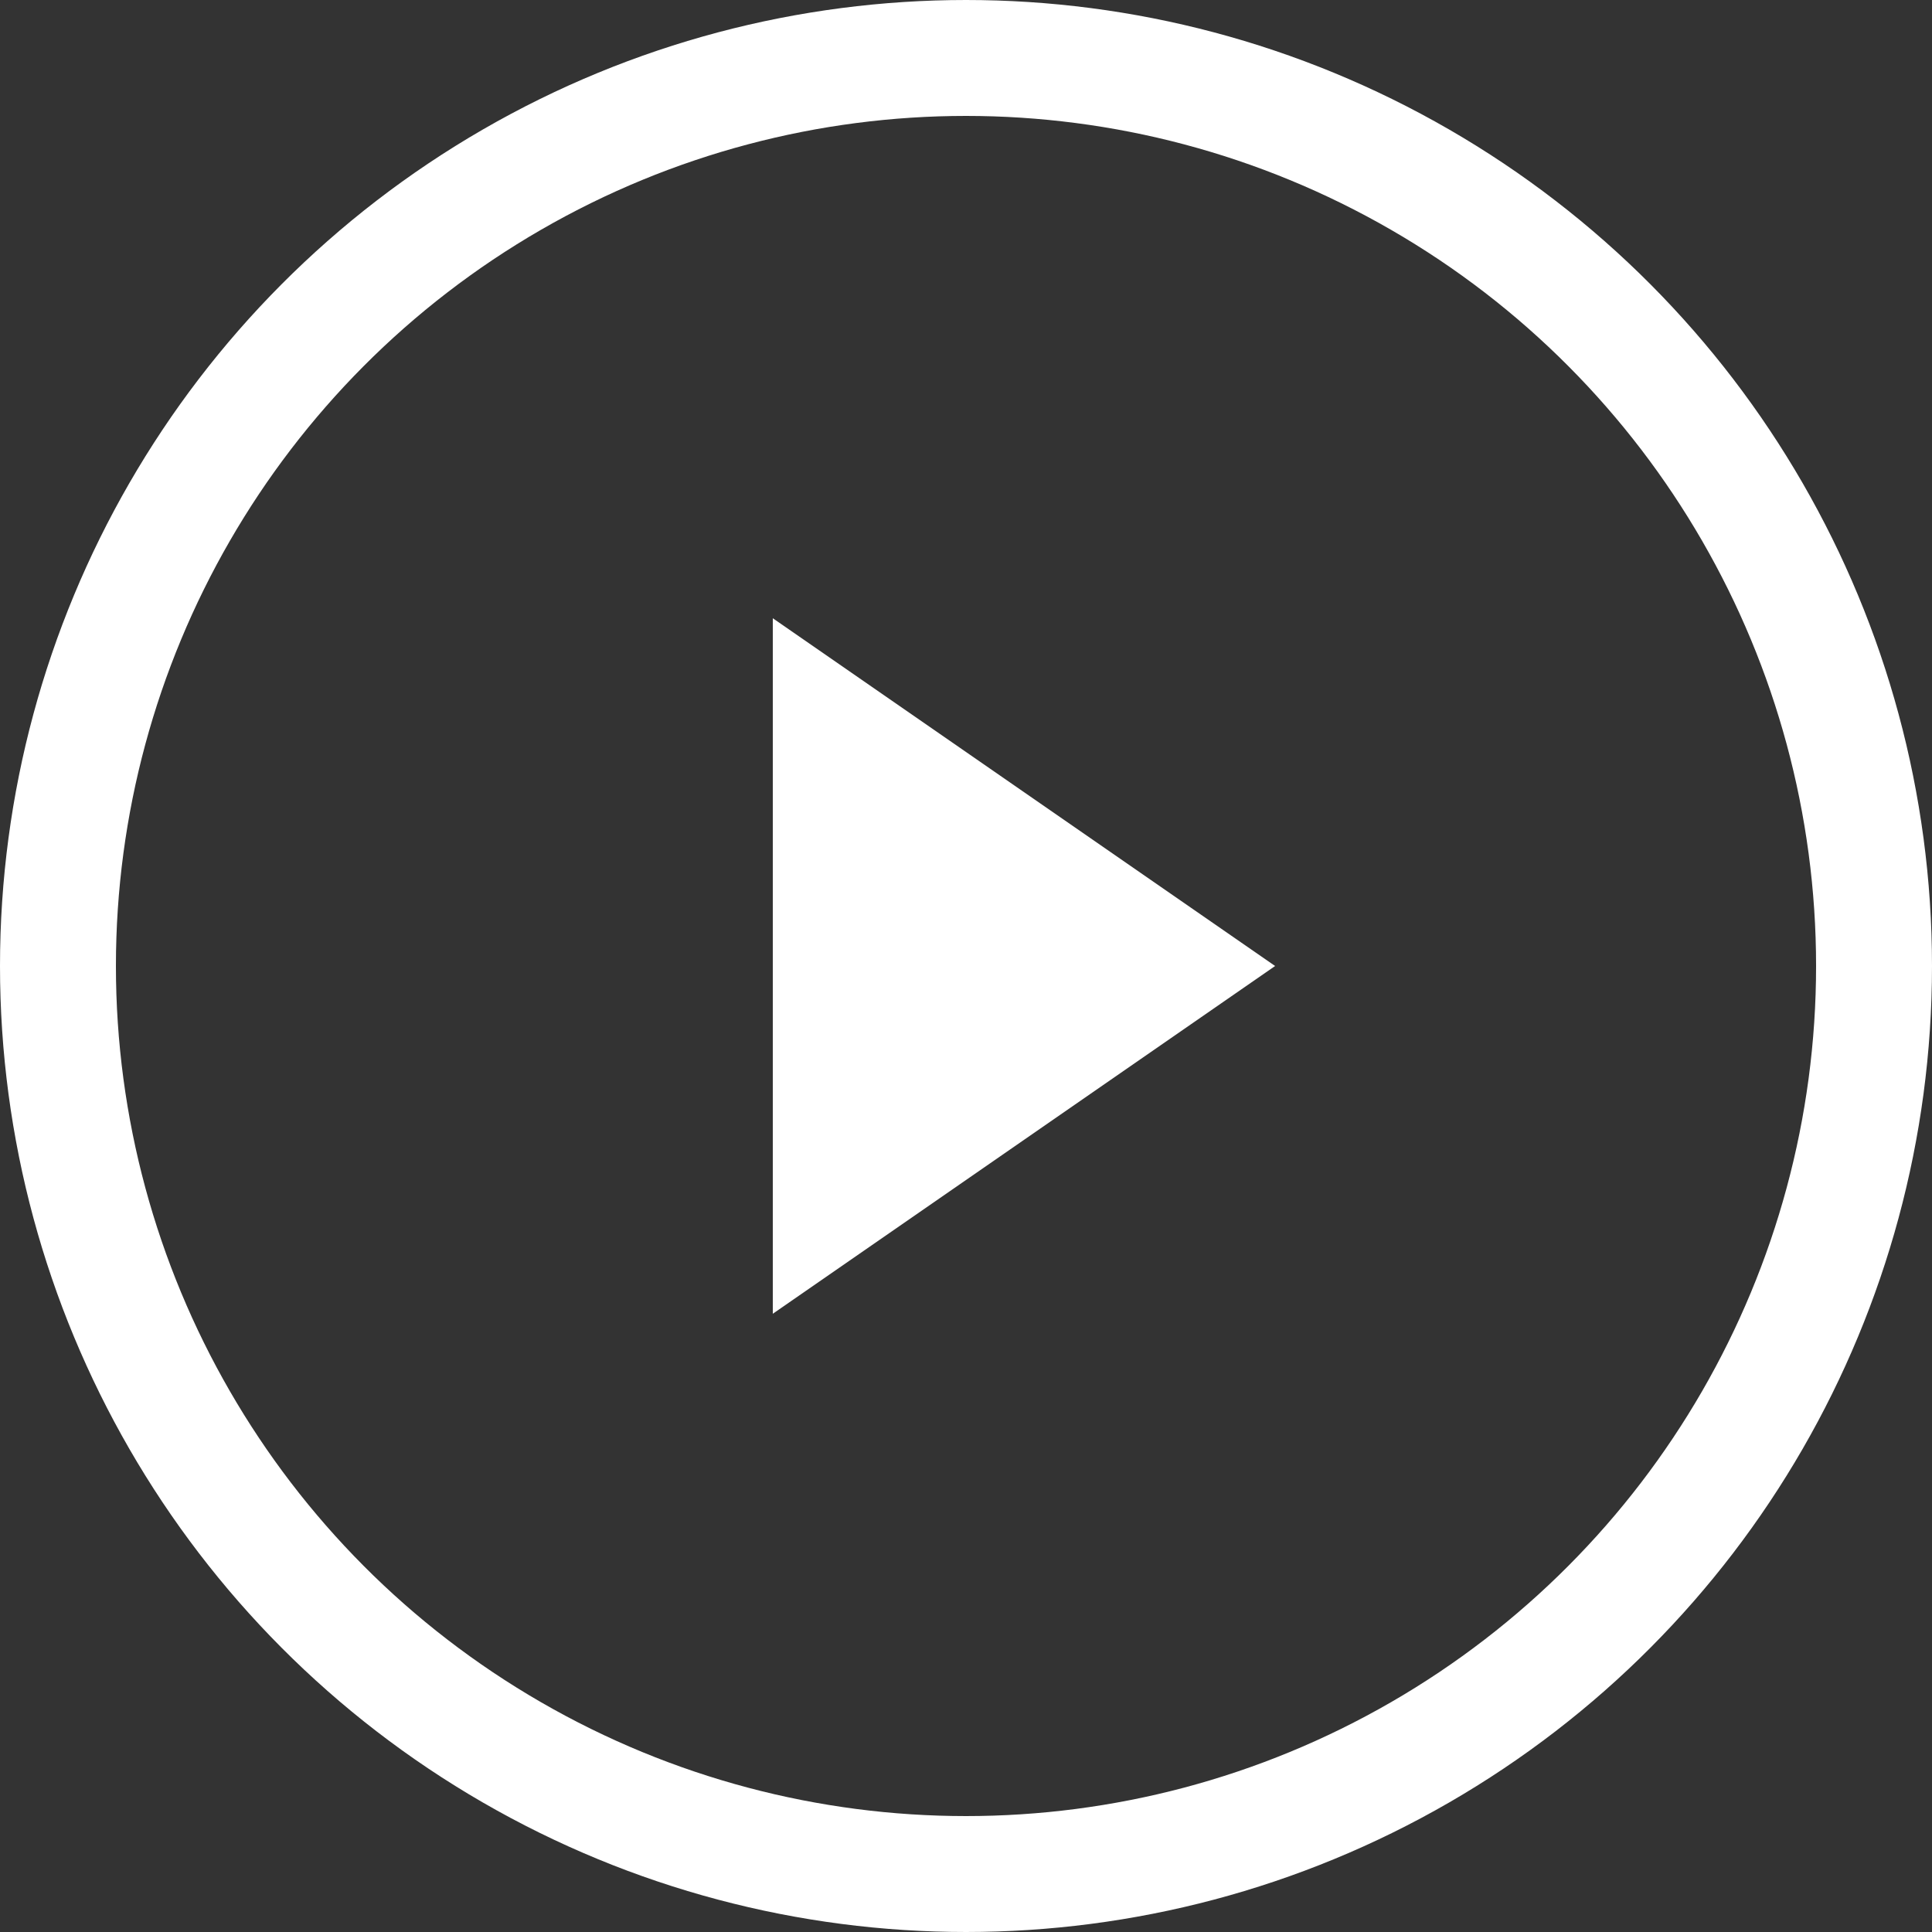
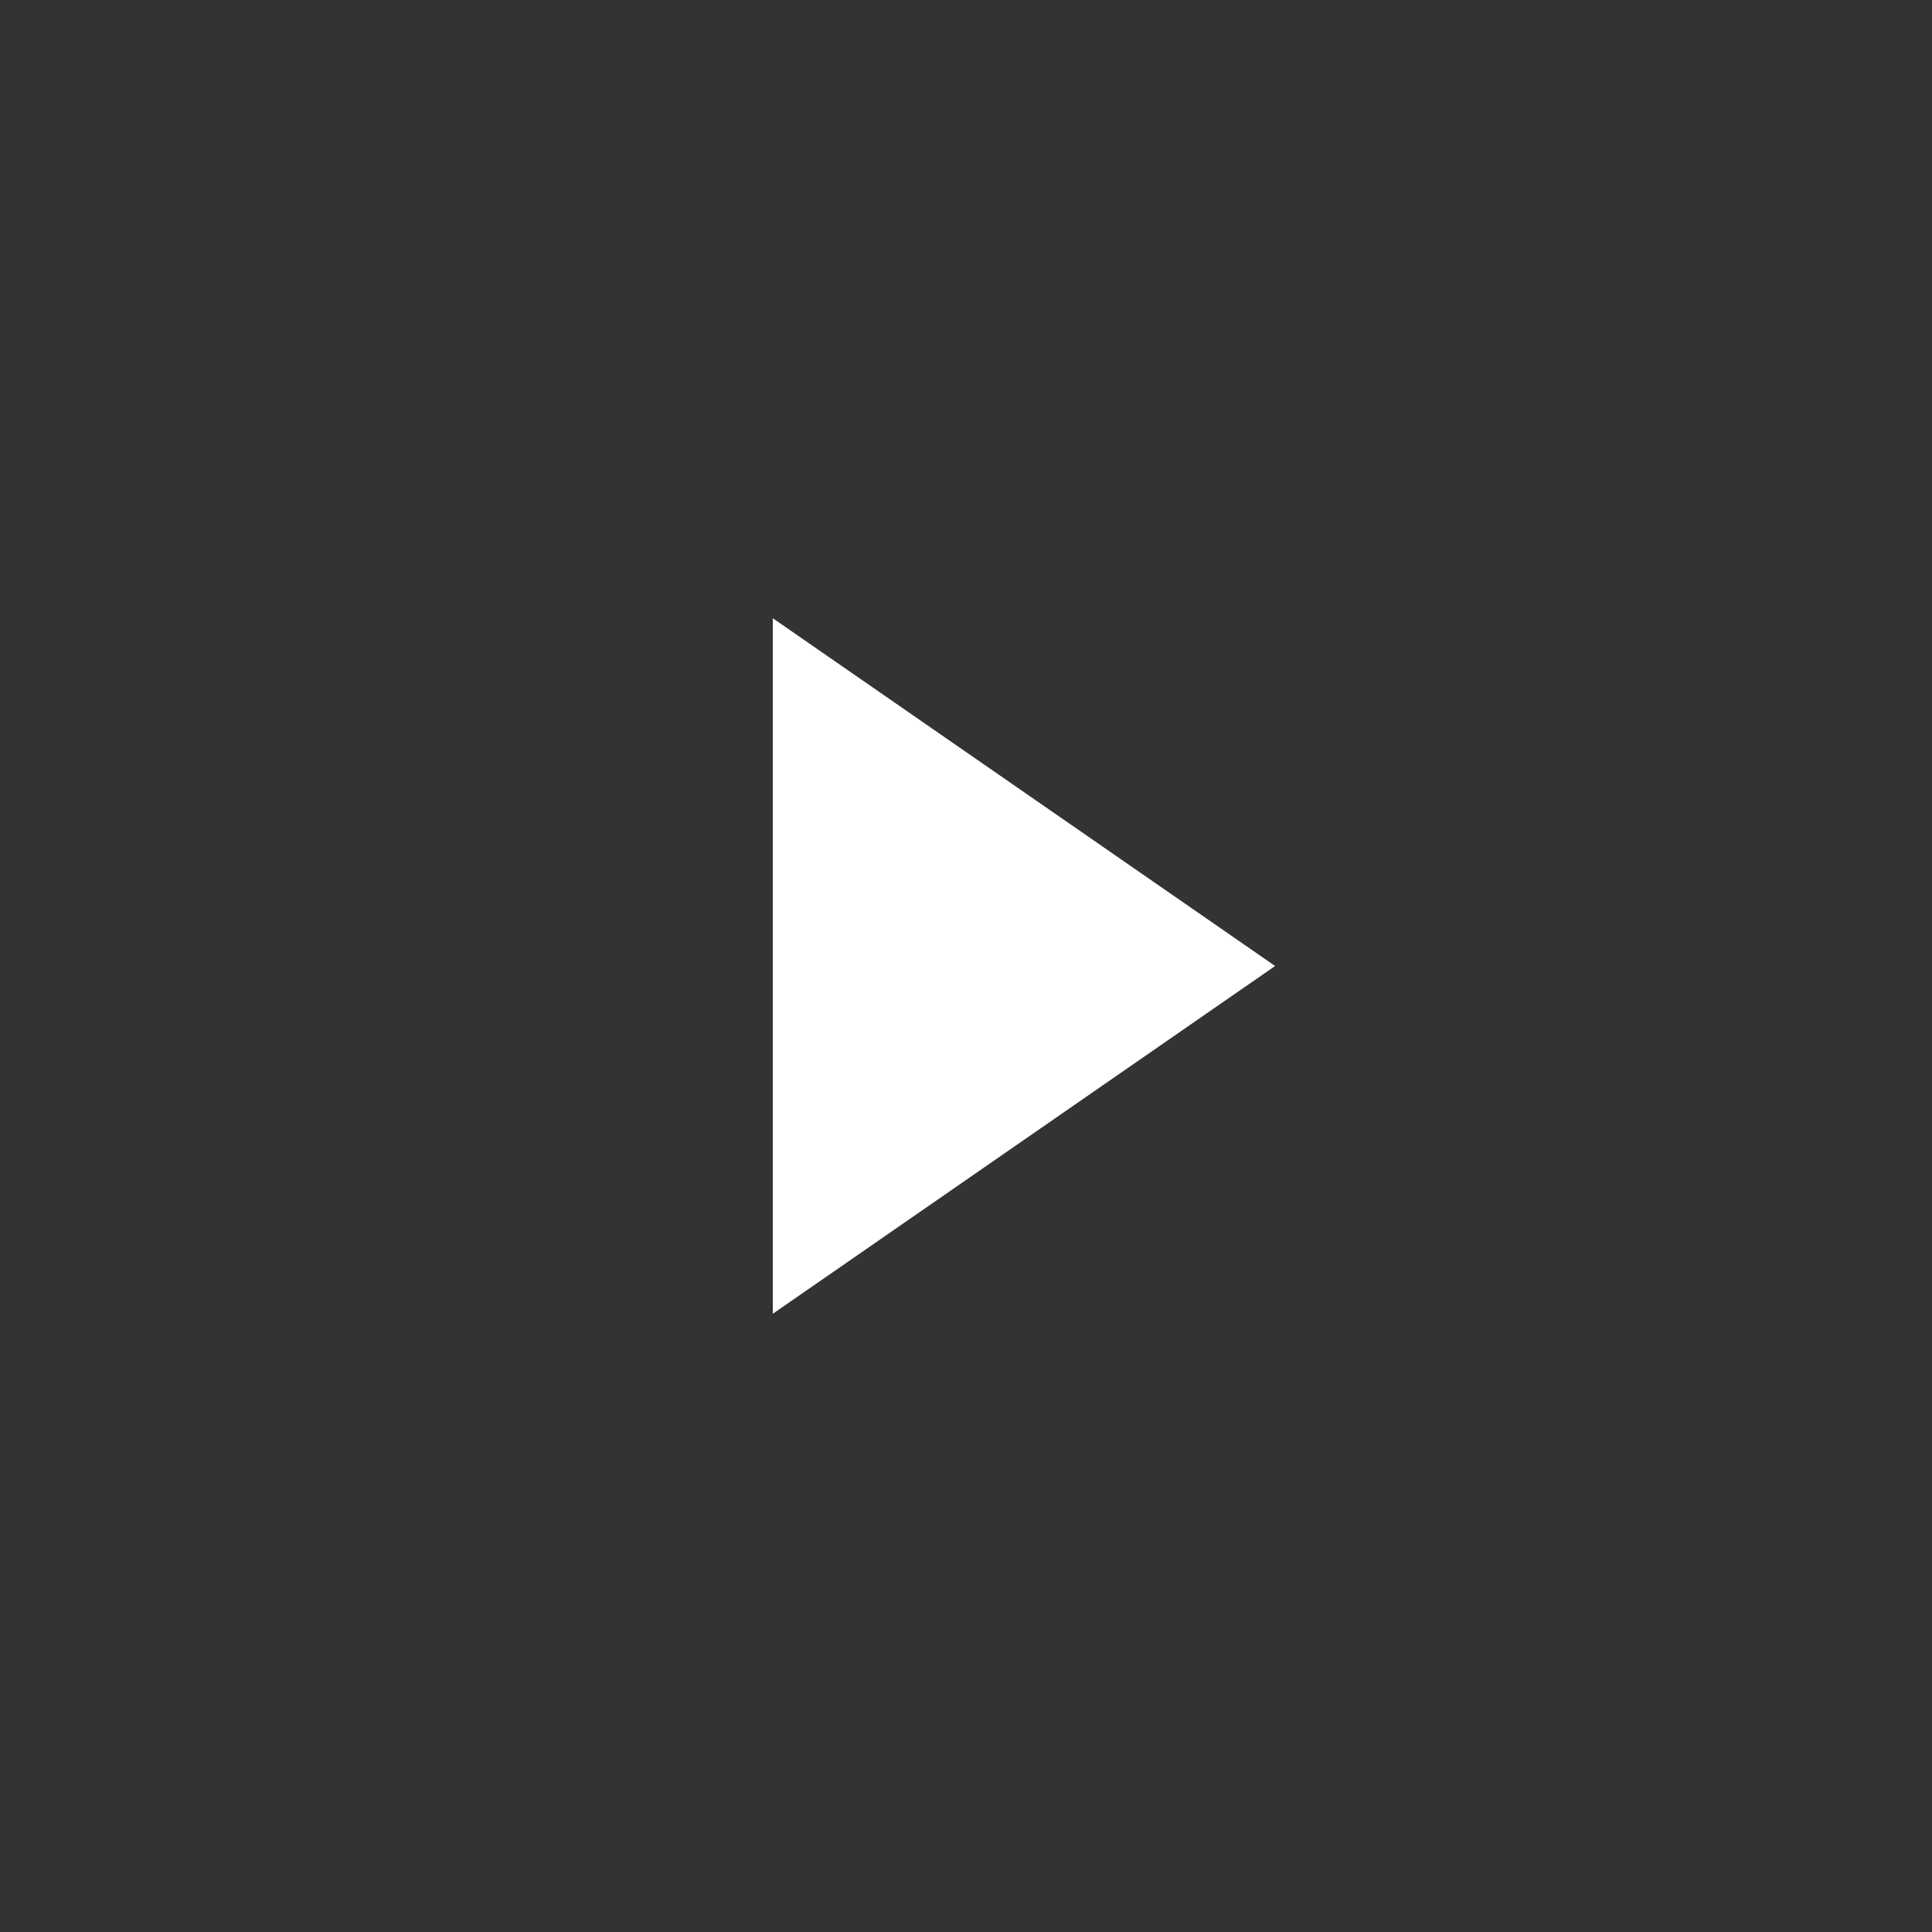
<svg xmlns="http://www.w3.org/2000/svg" width="50" height="50" viewBox="0 0 50 50">
  <rect x="0" y="0" width="50" height="50" fill="#333333" stroke="none" />
  <g id="Playhead" transform="translate(-447 -2430)">
    <g id="Ellipse_1" data-name="Ellipse 1" transform="translate(447 2430)" fill="none" stroke="#fff" stroke-width="3">
-       <circle cx="25" cy="25" r="25" stroke="none" />
-       <circle cx="25" cy="25" r="23.5" fill="none" />
-     </g>
+       </g>
    <path id="Polygon_1" data-name="Polygon 1" d="M9,0l9,13H0Z" transform="translate(480 2446) rotate(90)" fill="#fff" />
  </g>
</svg>